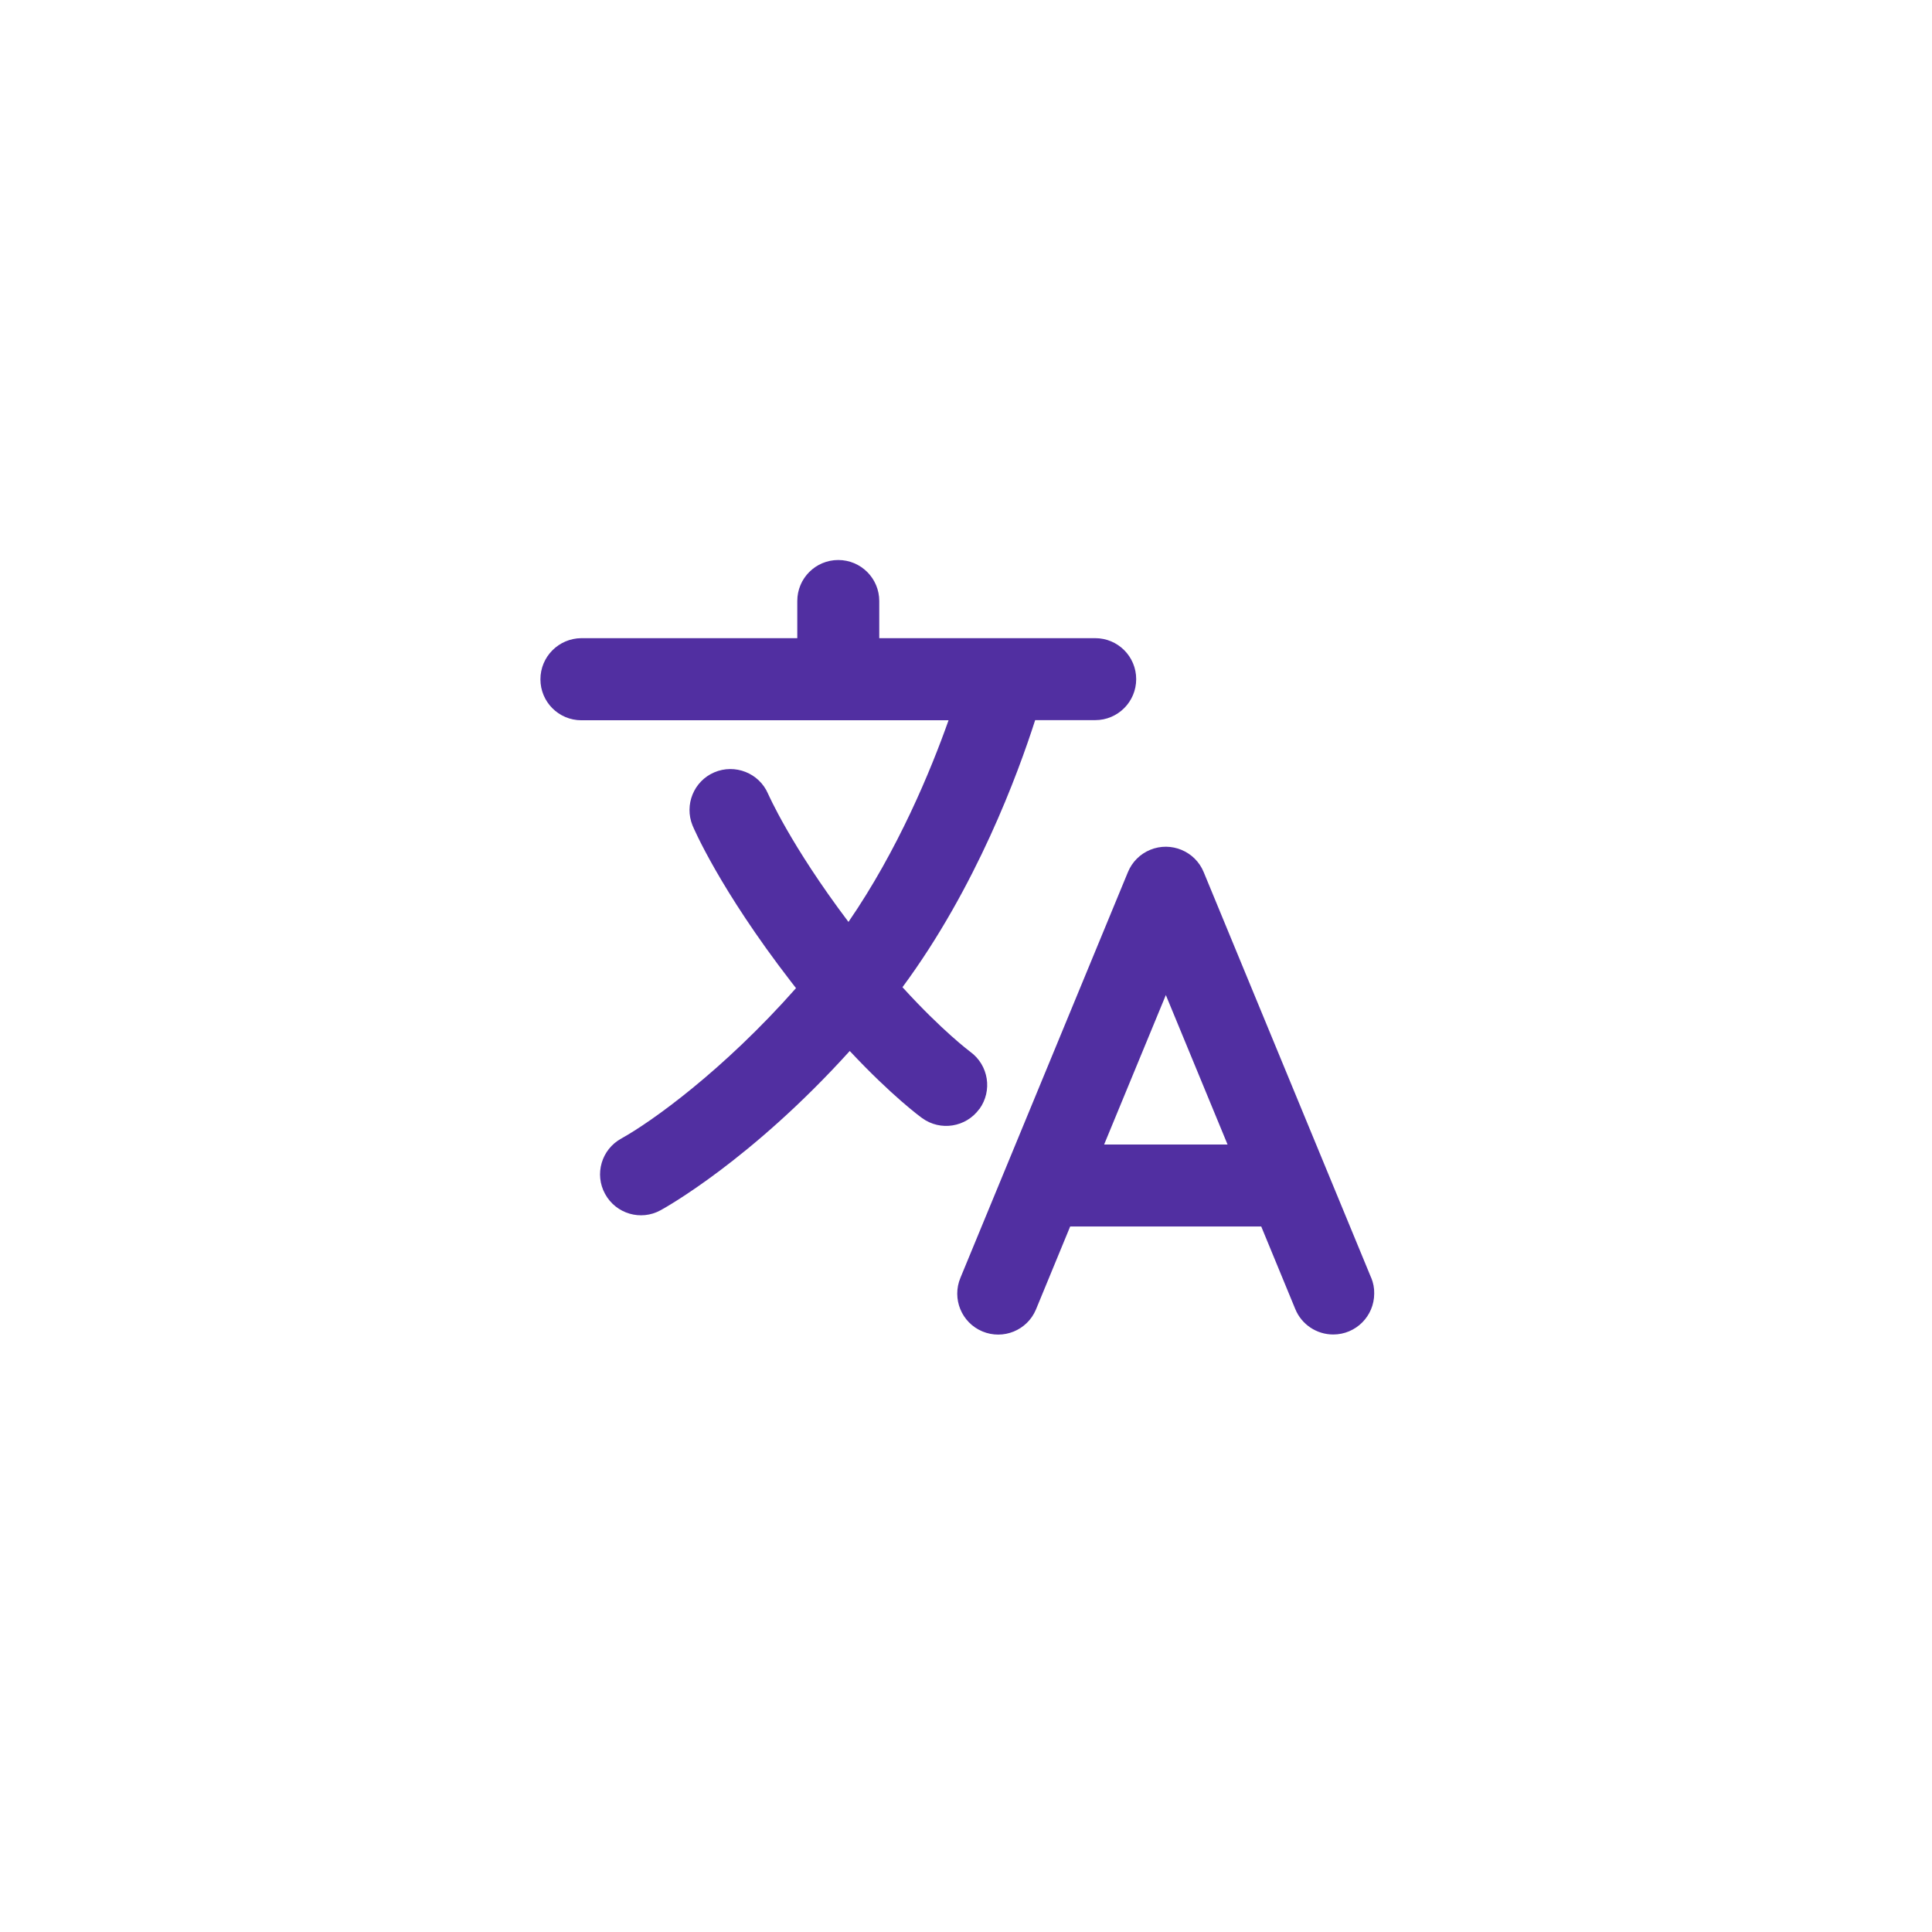
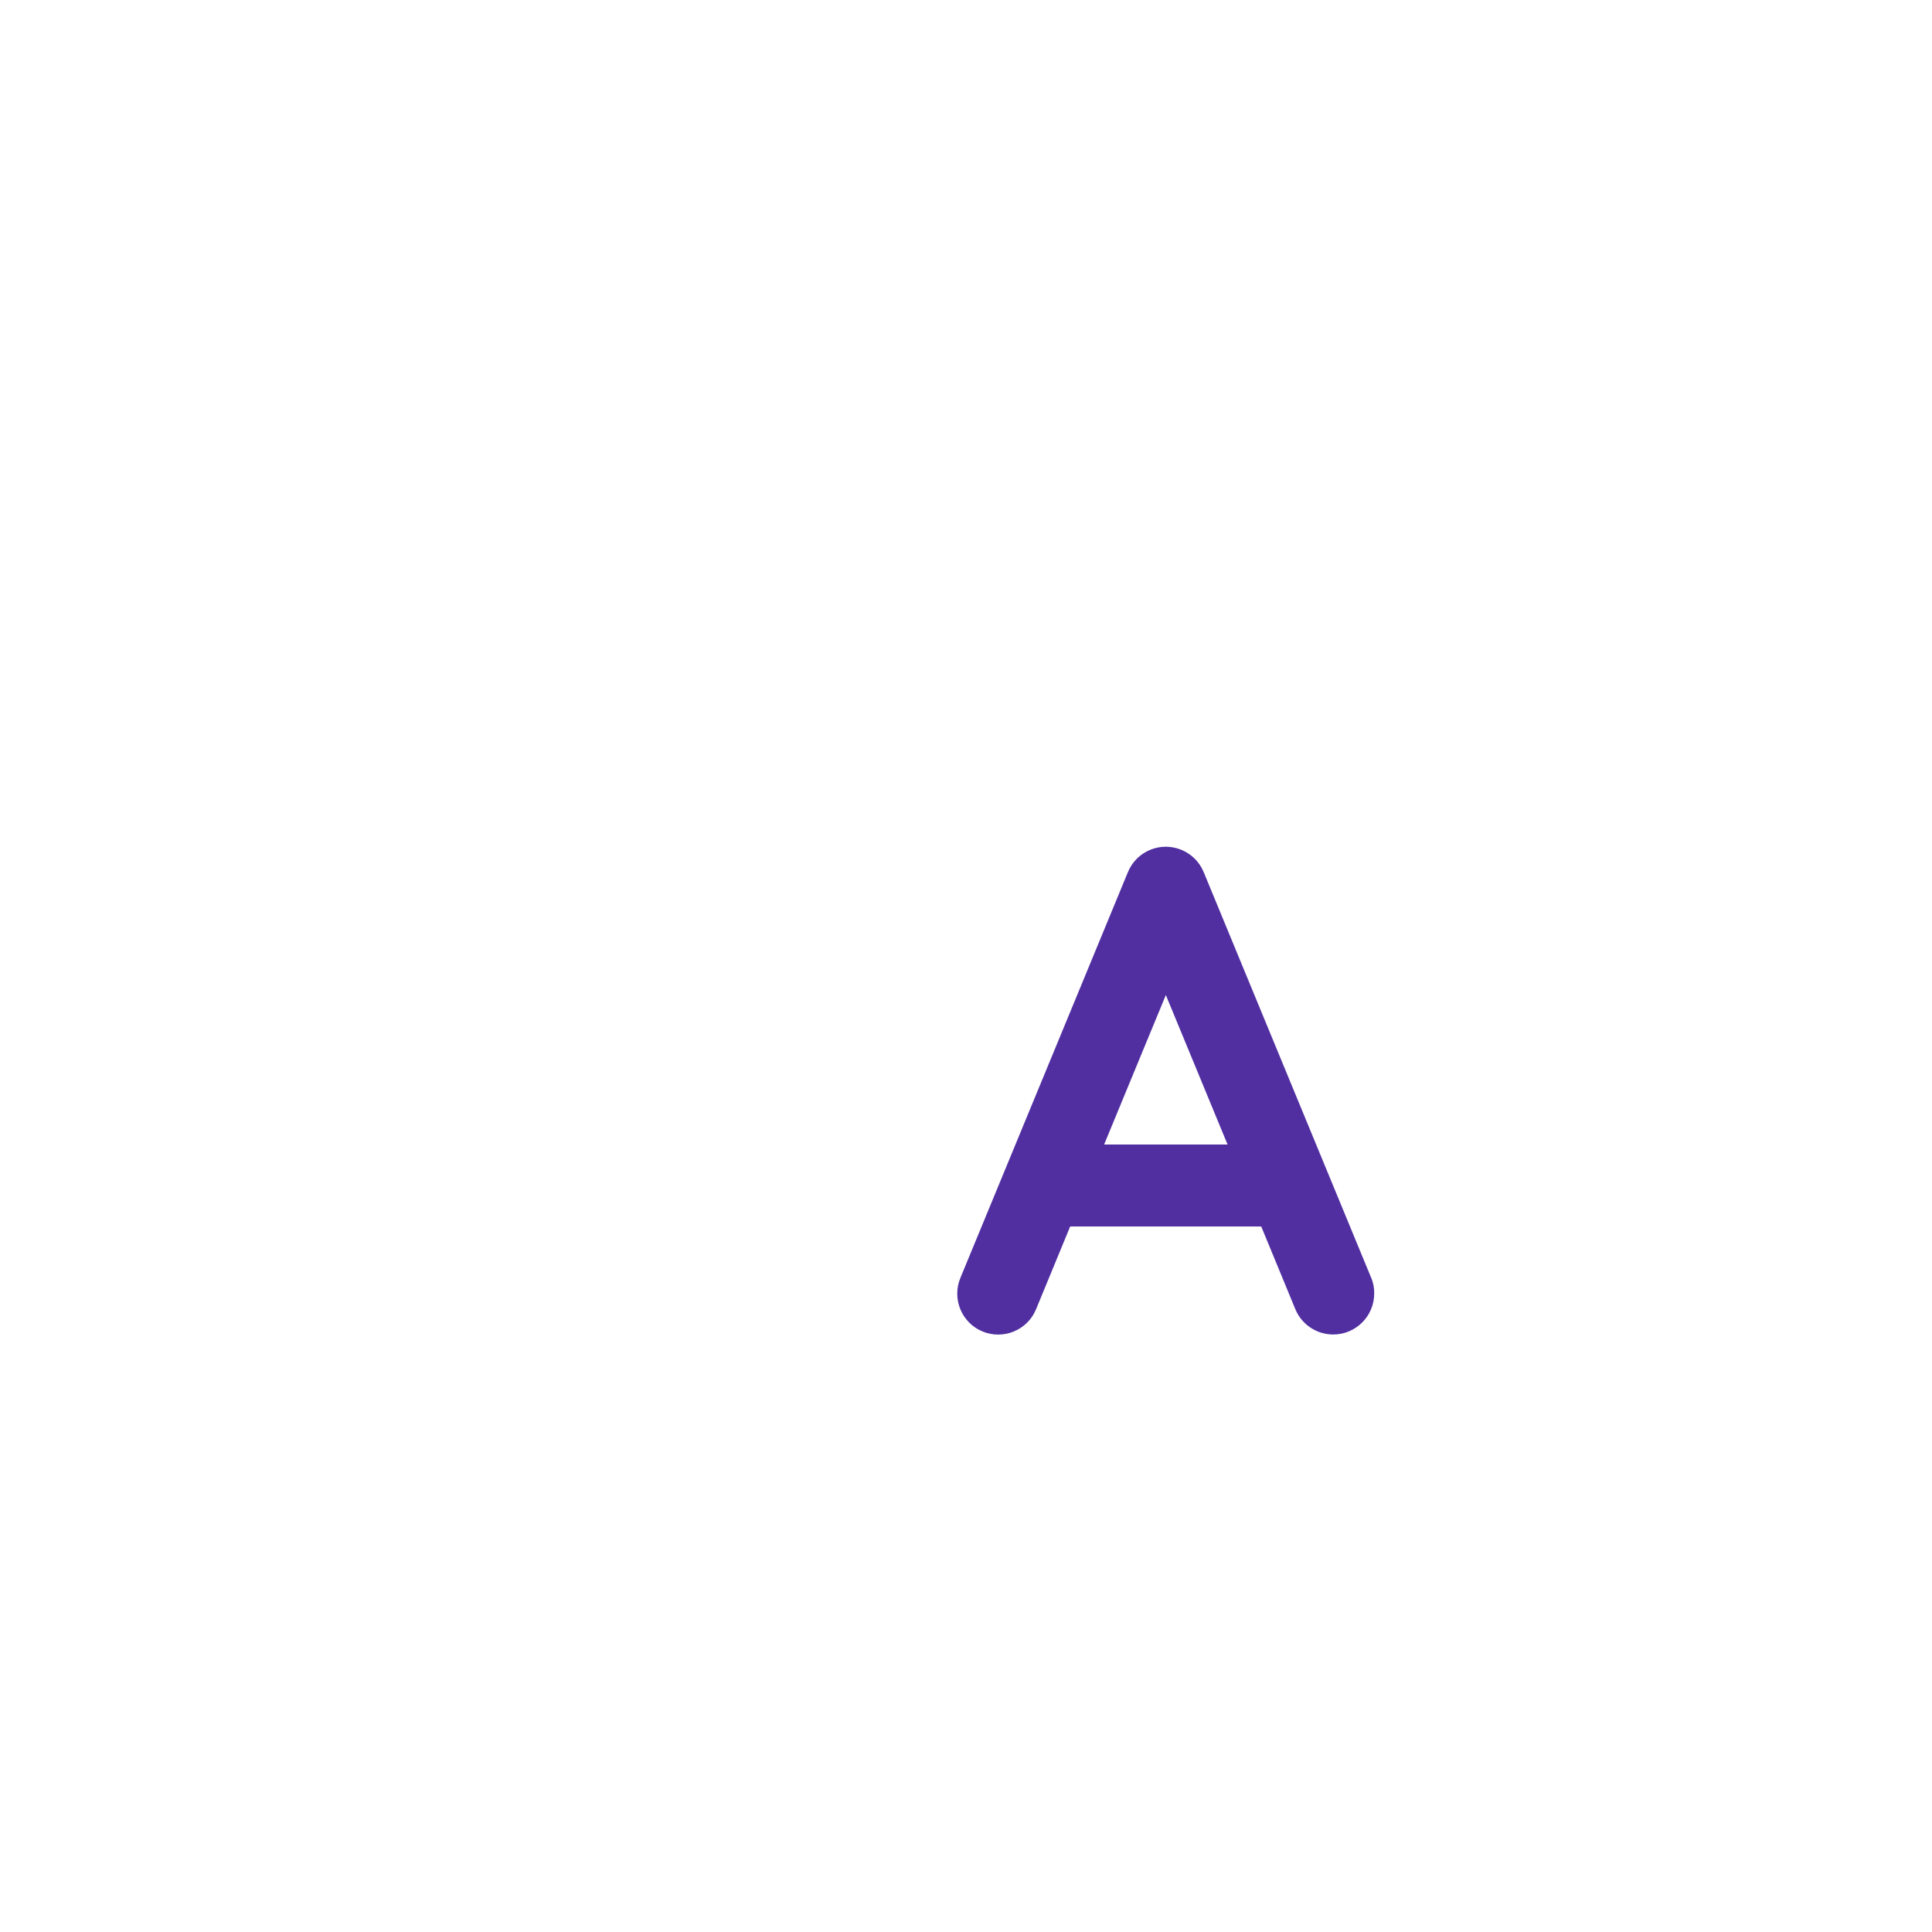
<svg xmlns="http://www.w3.org/2000/svg" id="Calque_1" version="1.1" viewBox="0 0 288 288">
  <defs>
    <style>
      .st0 {
        fill: #512fa1;
      }
    </style>
  </defs>
  <path class="st0" d="M204.4,190.48l-24.97-60.48c-1.28-3.11-4.85-4.6-7.97-3.32-1.51.62-2.7,1.81-3.32,3.32l-24.97,60.48c-1.3,3.11.16,6.69,3.27,7.99s6.69-.16,7.99-3.27c0-.02.02-.04.02-.05l5.08-12.32h28.48l5.08,12.32c.94,2.29,3.18,3.78,5.65,3.78,3.37,0,6.11-2.73,6.11-6.11.02-.82-.14-1.6-.44-2.34h0ZM164.59,170.61l9.2-22.28,9.2,22.28h-18.4Z" />
-   <path class="st0" d="M146,165.32c1.97-2.73,1.37-6.53-1.35-8.52-.05-.04-4.16-3.09-10.12-9.64,11.01-14.9,17.22-31.84,19.78-39.81h8.95c3.37,0,6.11-2.73,6.11-6.11s-2.73-6.11-6.11-6.11h-32.19v-5.54c0-3.37-2.73-6.11-6.11-6.11s-6.11,2.73-6.11,6.11v5.54h-32.18c-3.37.02-6.11,2.75-6.11,6.13s2.73,6.11,6.11,6.11h54.73c-2.65,7.48-7.51,19.28-14.92,30.06-8.72-11.56-11.95-19.05-11.99-19.11-1.33-3.09-4.94-4.51-8.03-3.18-3.04,1.31-4.47,4.83-3.23,7.9.16.39,4.03,9.5,14.67,23.28.25.34.51.66.76.98-10.88,12.31-21.57,19.94-26.03,22.41-2.97,1.62-4.05,5.33-2.43,8.27,1.62,2.97,5.33,4.05,8.27,2.43h0c.6-.32,13.48-7.46,28.2-23.74,6.25,6.68,10.55,9.84,10.8,10.01,2.72,1.97,6.53,1.37,8.52-1.37h0Z" />
</svg>